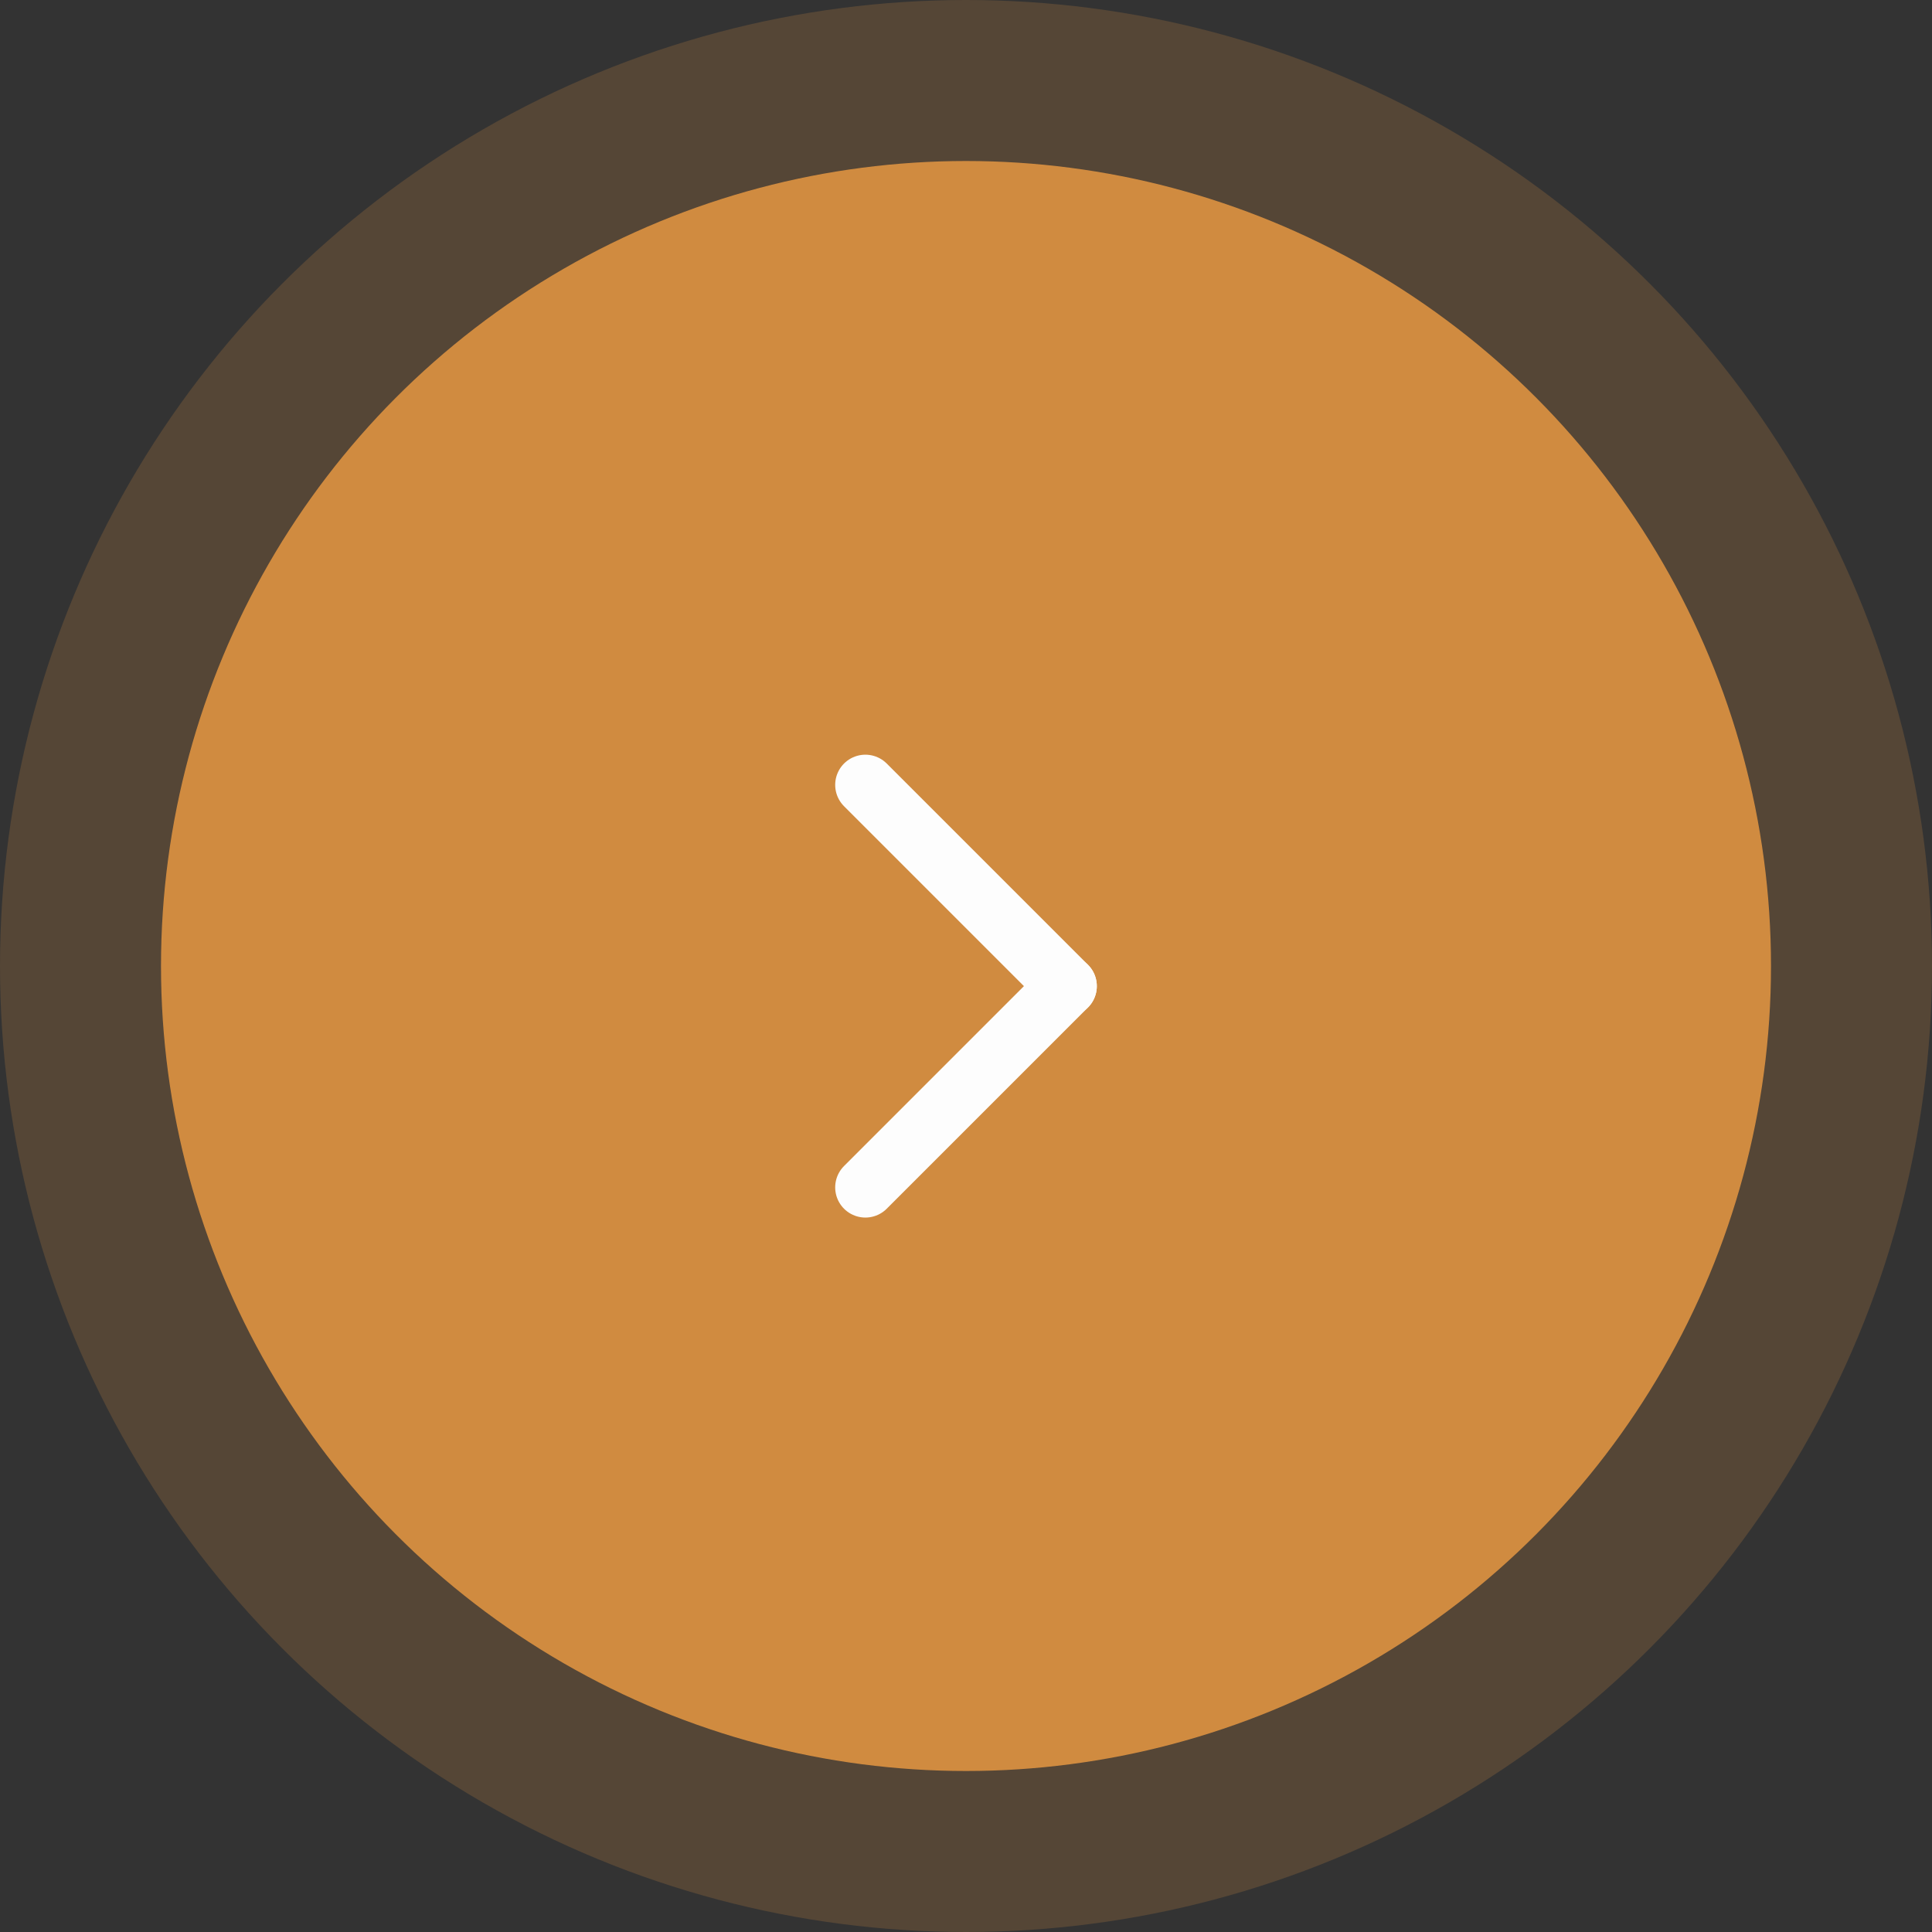
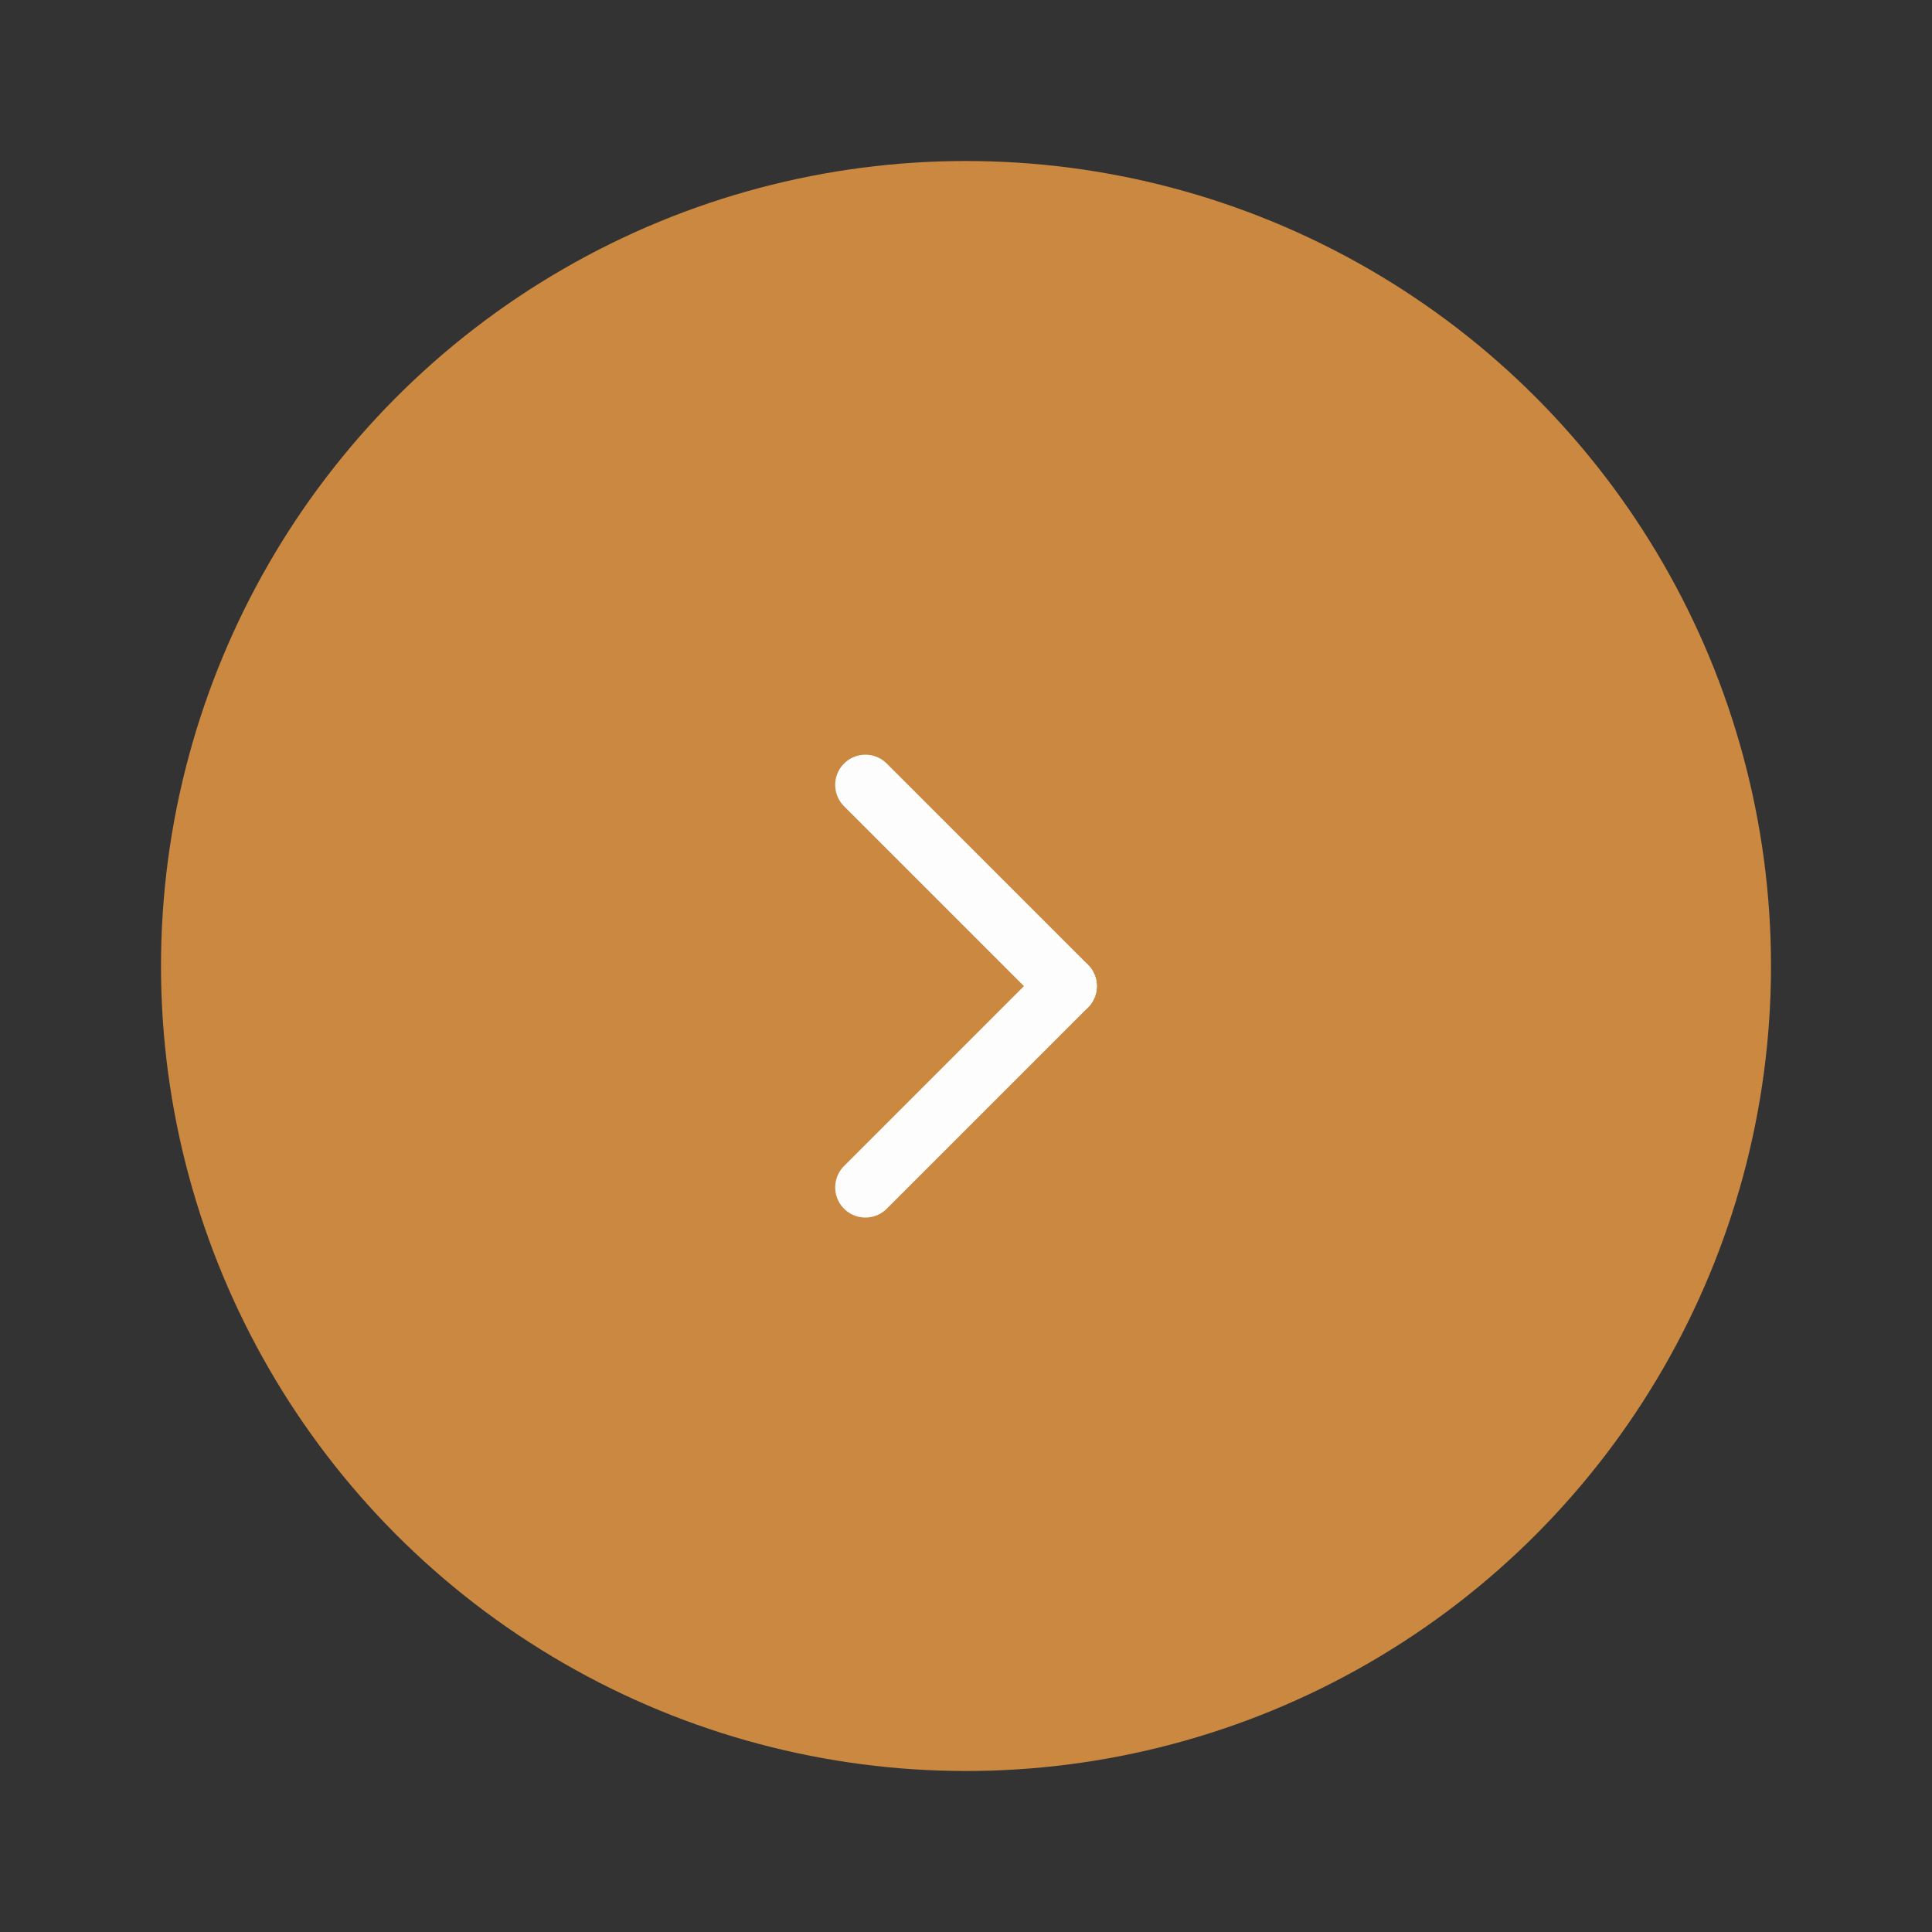
<svg xmlns="http://www.w3.org/2000/svg" width="48px" height="48px" viewBox="0 0 48 48" version="1.1">
  <rect x="0" y="0" width="48" height="48" fill="#333333" stroke="none" />
  <title>C390FDAB-41A5-4EDD-B94D-BD10813DA630</title>
  <g stroke="none" stroke-width="1" fill="none" fill-rule="evenodd" opacity="0.99">
    <g transform="translate(-714, -1095)">
      <g transform="translate(164, 796)">
        <g transform="translate(550, 299)">
-           <circle fill="#EF9D43" opacity="0.182" cx="24" cy="24" r="24" />
          <circle fill="#EF9D43" opacity="0.809" cx="24" cy="24" r="20" />
          <g transform="translate(21, 19)" stroke="#FFFFFF" stroke-linecap="round" stroke-linejoin="round" stroke-width="1.5">
            <line x1="0.5" y1="10.5" x2="5.5" y2="5.5" transform="translate(3, 8) rotate(-180) translate(-3, -8) " />
            <line x1="0.5" y1="5.5" x2="5.5" y2="0.5" transform="translate(3, 3) scale(1, -1) rotate(180) translate(-3, -3) " />
          </g>
        </g>
      </g>
    </g>
  </g>
</svg>